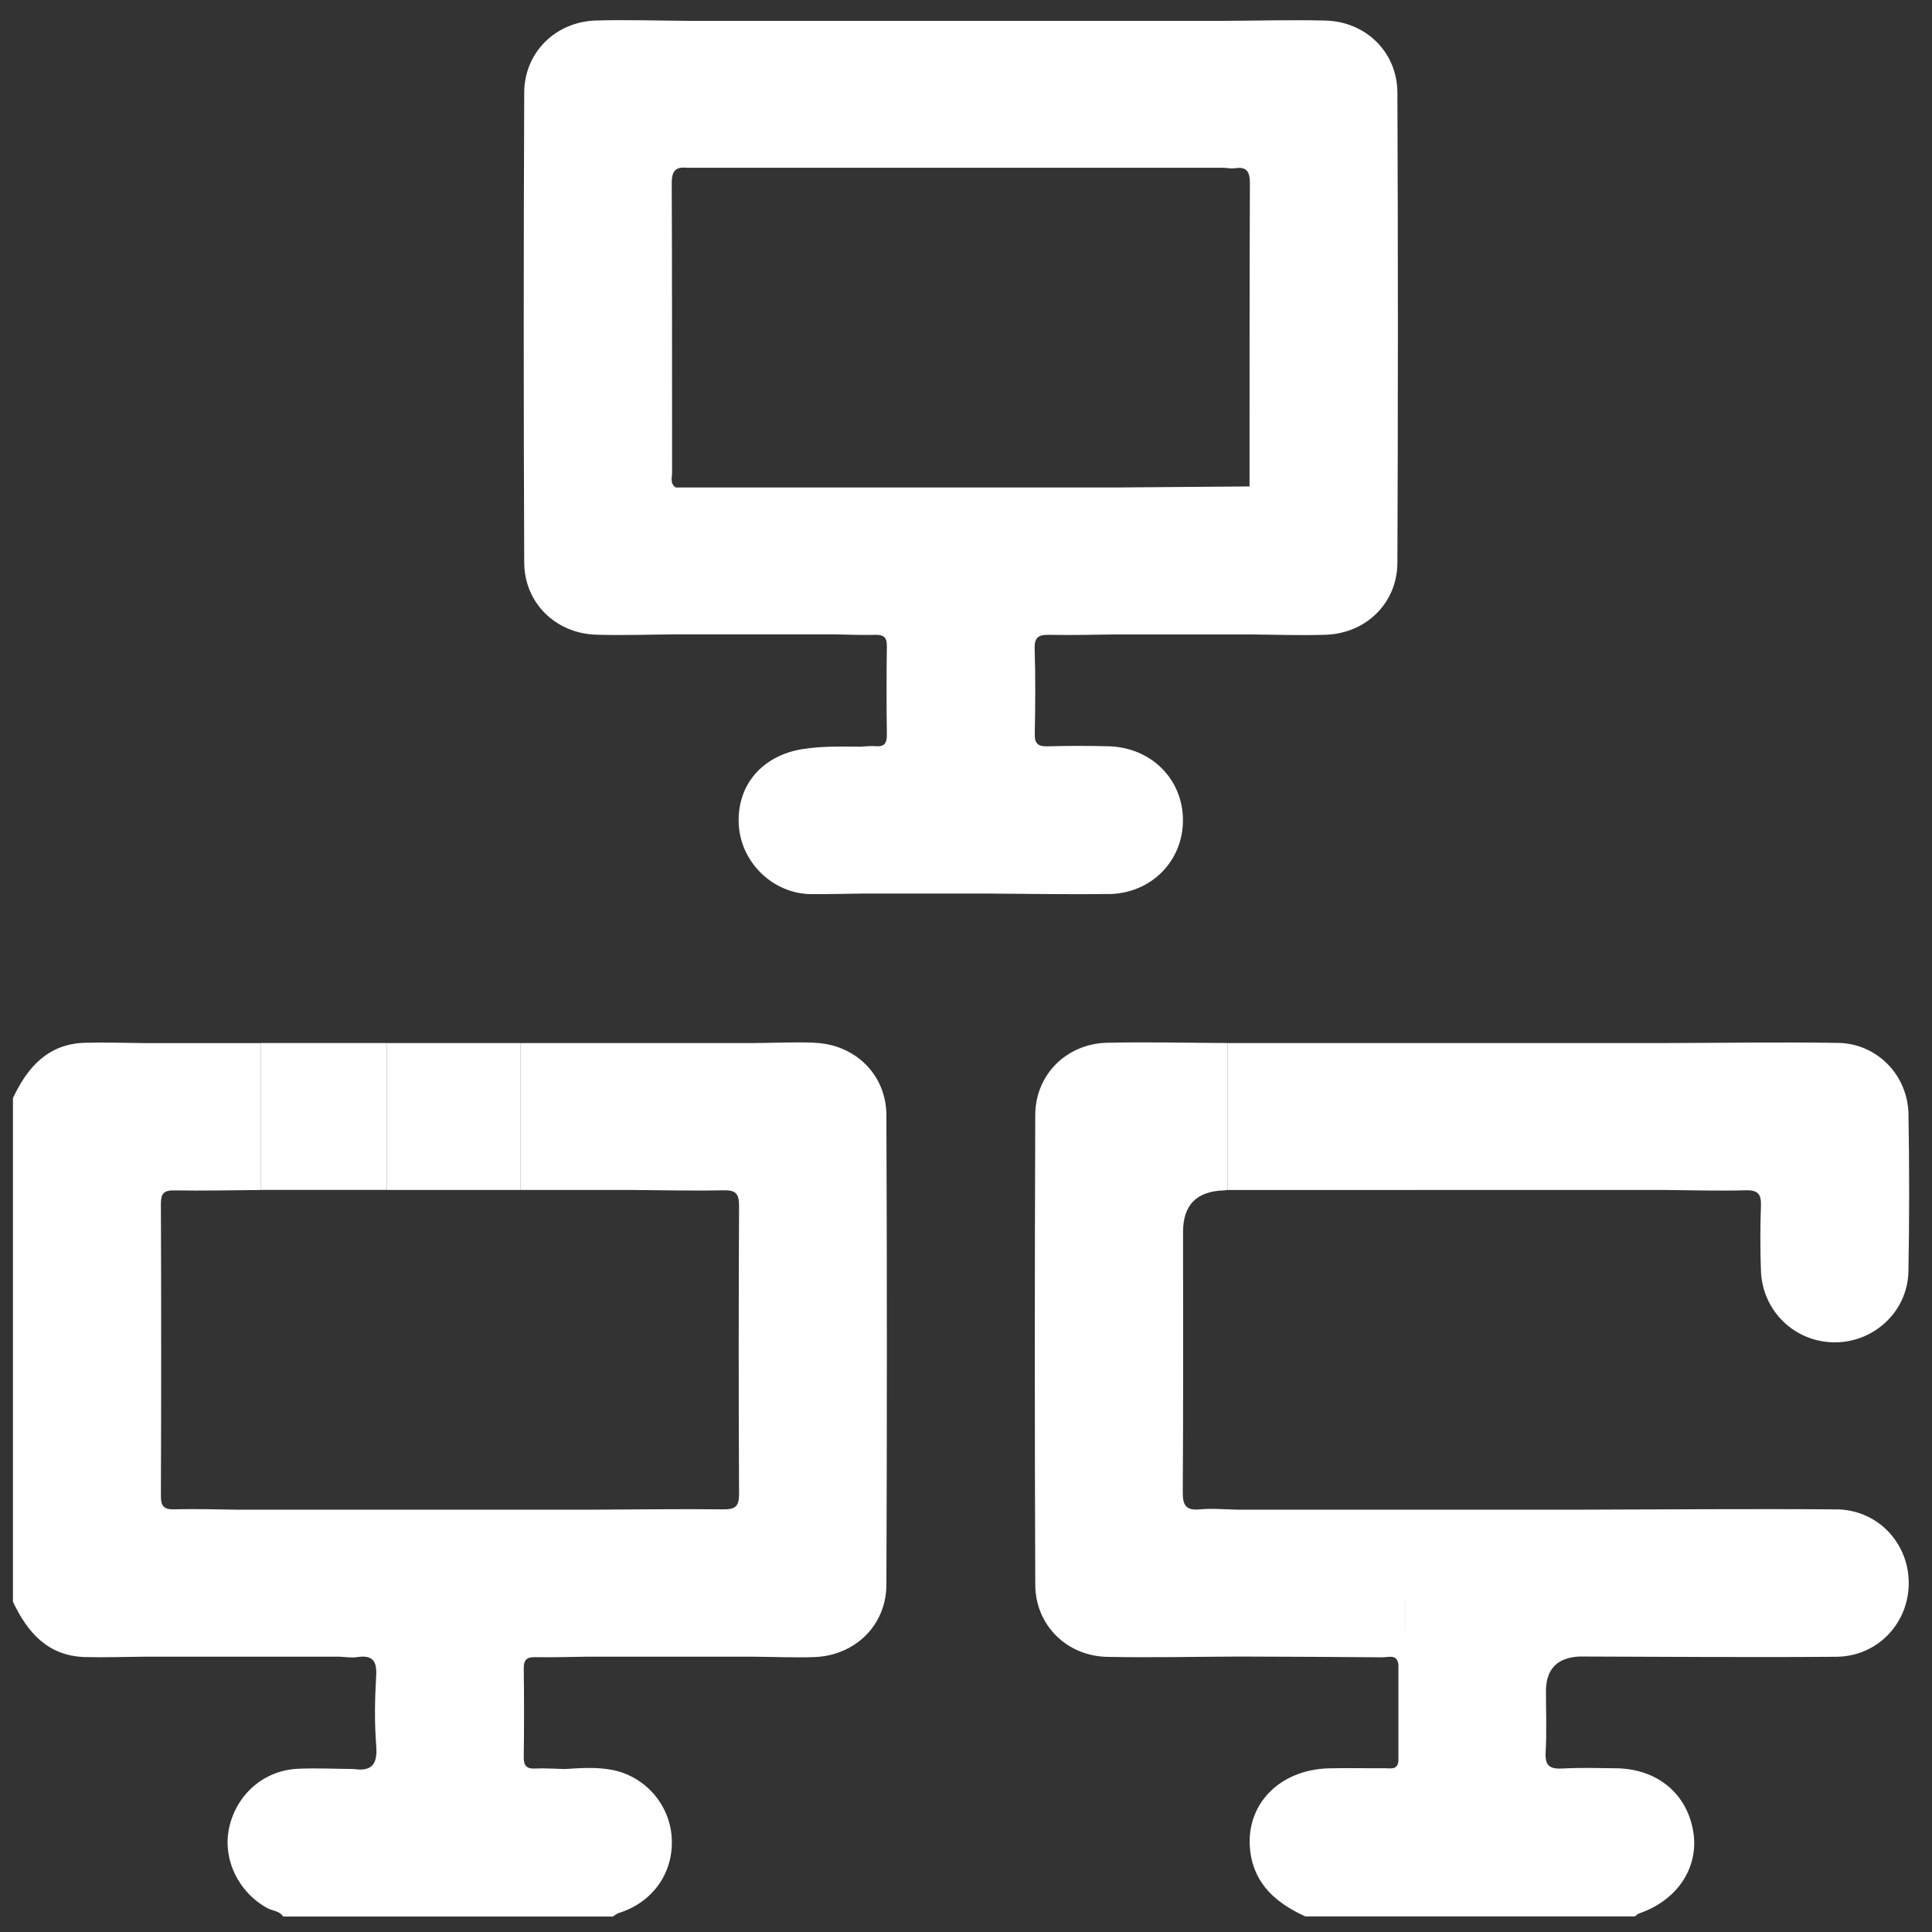
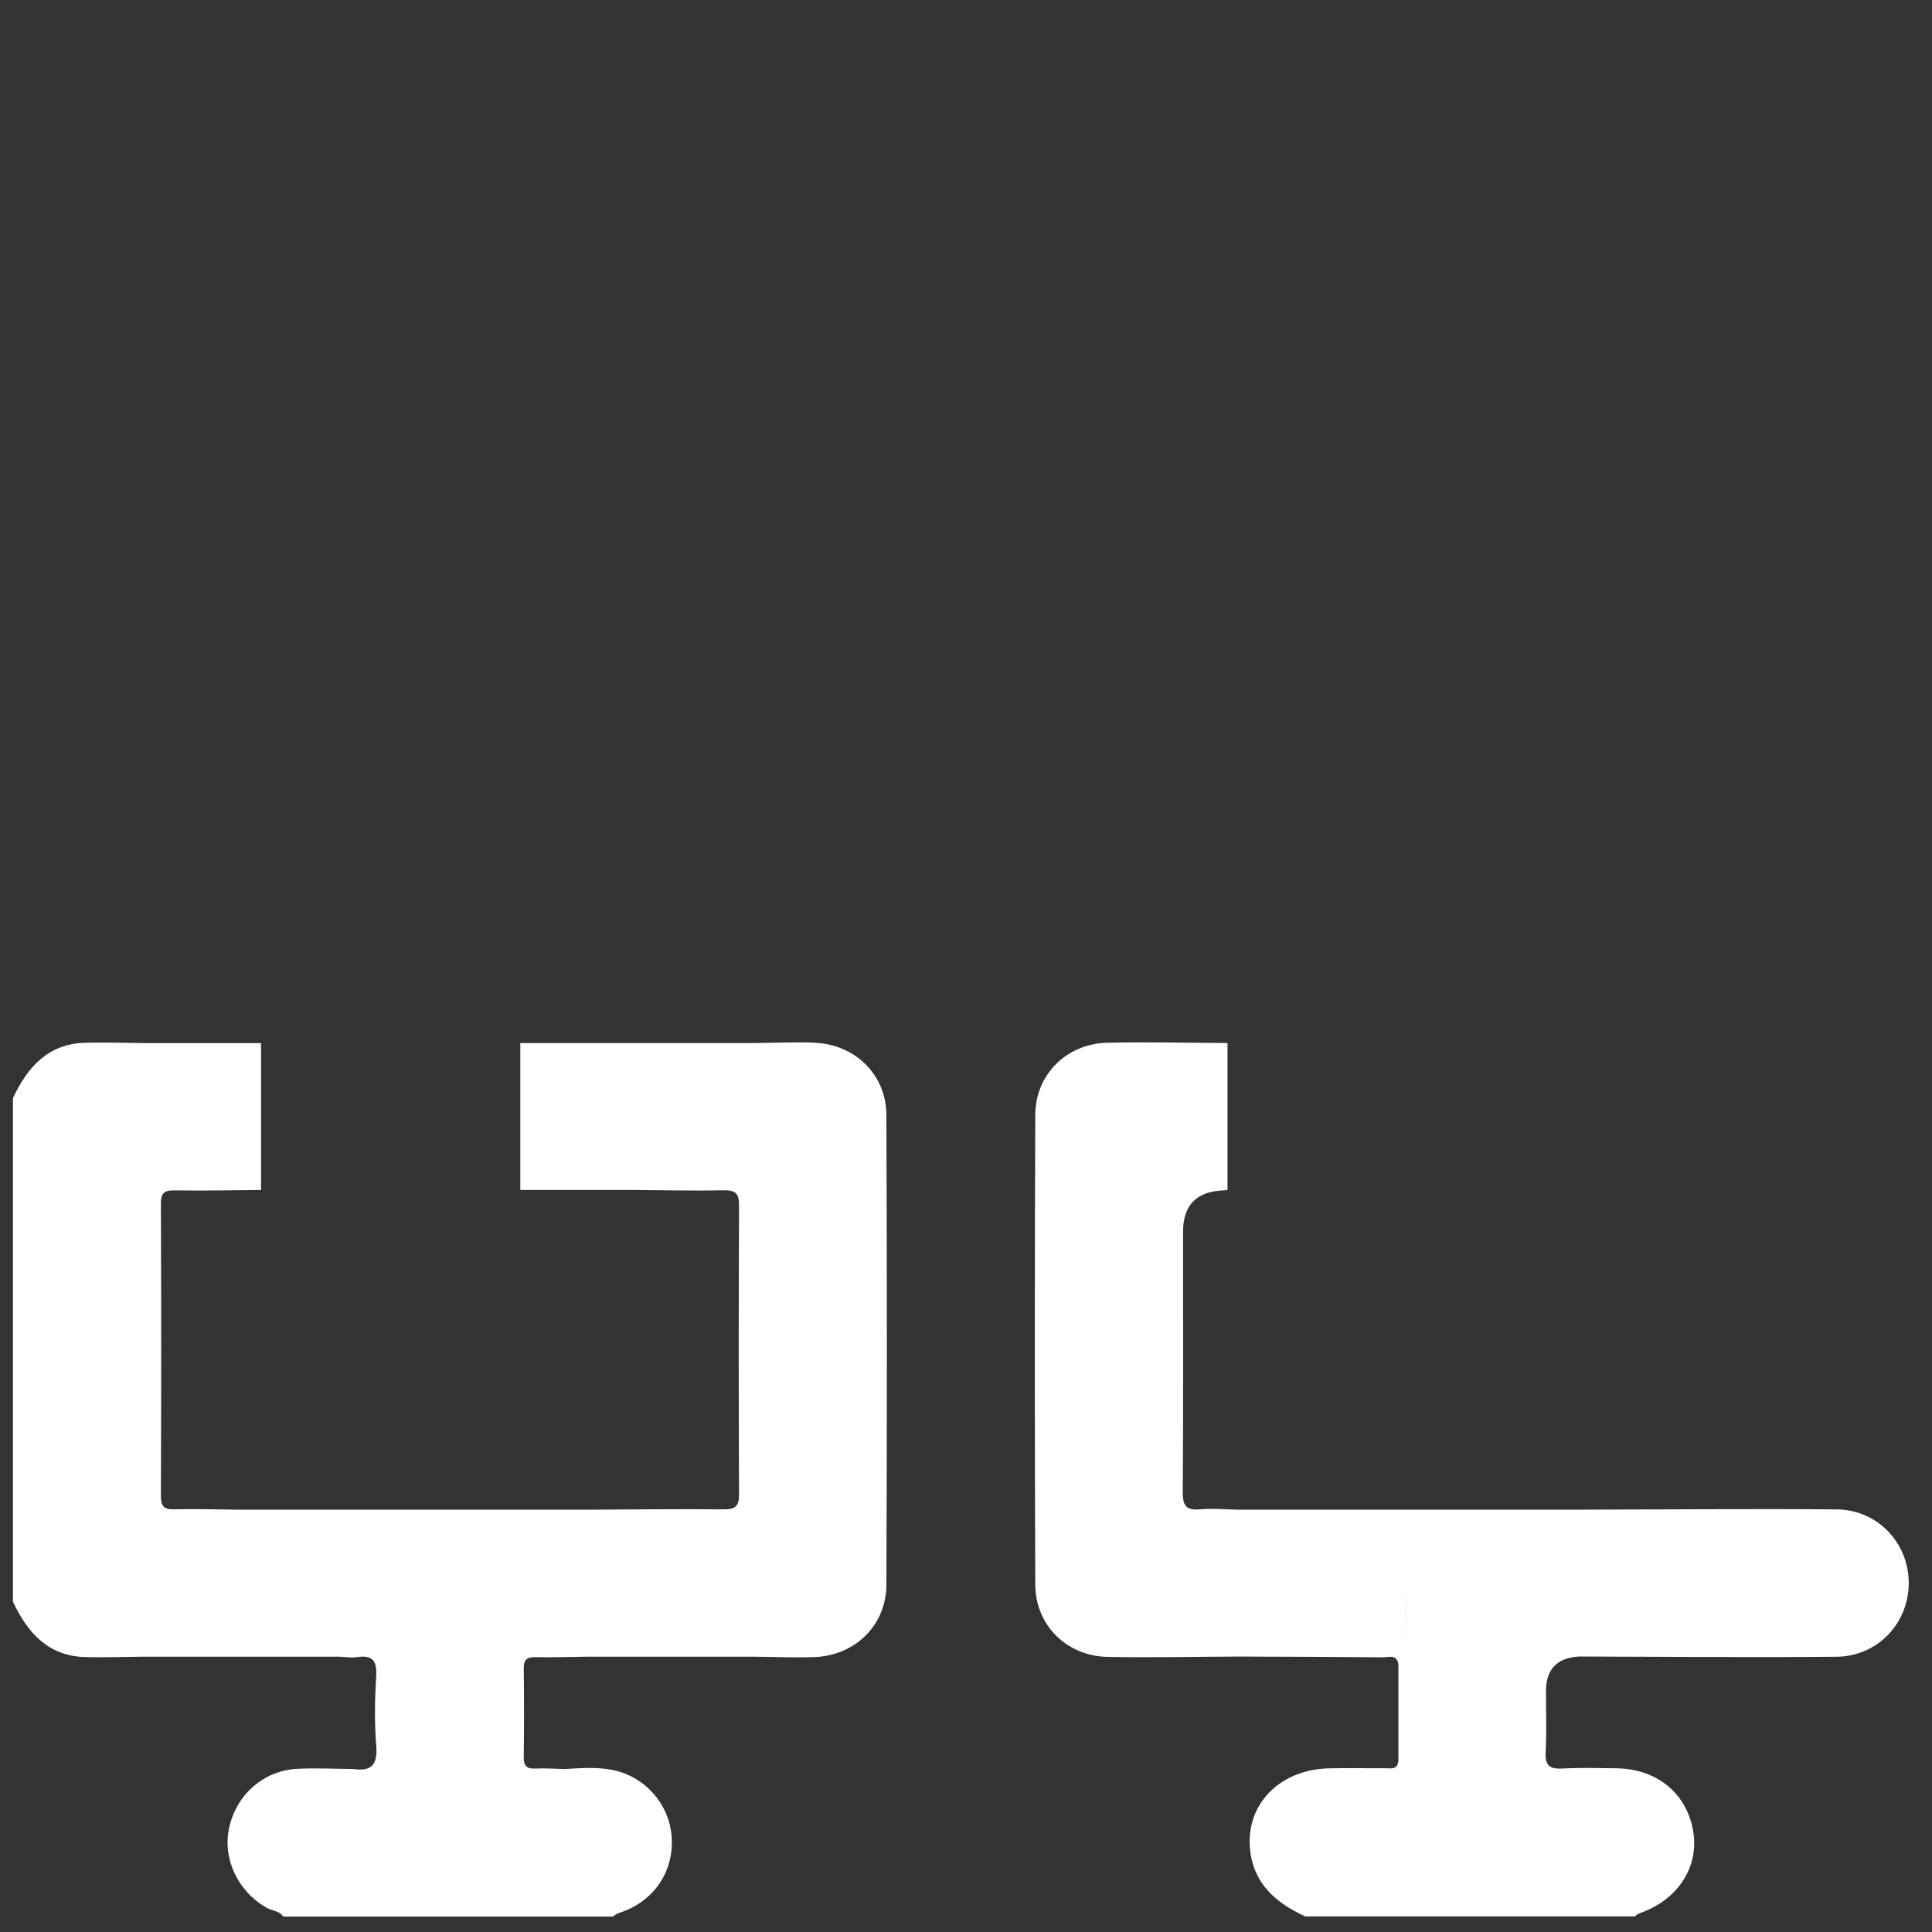
<svg xmlns="http://www.w3.org/2000/svg" width="54" height="54" viewBox="0 0 54 54" fill="none">
  <rect x="0" y="0" width="54" height="54" fill="#333333" stroke="none" />
  <g id="Group 10743">
    <path id="Vector" d="M22.766 29.143C22.199 29.123 21.63 29.149 21.062 29.154H17.647C16.612 29.154 15.577 29.154 14.543 29.154C14.543 30.522 14.543 31.892 14.543 33.26C15.578 33.26 16.612 33.26 17.647 33.26C18.507 33.266 19.367 33.287 20.227 33.269C20.568 33.261 20.658 33.368 20.657 33.702C20.644 36.386 20.643 39.072 20.657 41.757C20.659 42.097 20.559 42.19 20.223 42.187C18.95 42.174 17.677 42.191 16.405 42.197C15.163 42.197 13.921 42.197 12.679 42.197C11.609 42.197 10.54 42.197 9.47 42.197C8.539 42.197 7.607 42.197 6.676 42.197C6.074 42.19 5.471 42.17 4.871 42.186C4.572 42.194 4.496 42.094 4.497 41.806C4.507 39.087 4.508 36.369 4.497 33.651C4.496 33.36 4.576 33.267 4.872 33.272C5.68 33.285 6.488 33.267 7.296 33.261C7.296 31.893 7.296 30.524 7.296 29.156C6.227 29.156 5.157 29.156 4.088 29.156C3.522 29.151 2.956 29.131 2.391 29.145C1.347 29.169 0.77 29.824 0.362 30.691V44.769C0.77 45.636 1.346 46.291 2.391 46.316C2.956 46.329 3.521 46.309 4.088 46.304C4.95 46.304 5.813 46.304 6.675 46.304C7.606 46.304 8.538 46.304 9.469 46.304C9.64 46.31 9.815 46.342 9.981 46.317C10.412 46.252 10.539 46.417 10.514 46.847C10.475 47.495 10.464 48.151 10.516 48.797C10.557 49.317 10.39 49.519 9.882 49.444C9.368 49.44 8.852 49.415 8.338 49.437C7.386 49.476 6.617 50.143 6.407 51.076C6.21 51.953 6.657 52.887 7.475 53.334C7.622 53.413 7.814 53.408 7.916 53.568H17.128C17.183 53.535 17.232 53.49 17.291 53.471C18.242 53.174 18.827 52.352 18.776 51.38C18.728 50.454 18.045 49.652 17.114 49.47C16.675 49.384 16.226 49.418 15.781 49.445C15.507 49.439 15.232 49.418 14.96 49.431C14.712 49.444 14.635 49.348 14.639 49.107C14.65 48.284 14.65 47.462 14.639 46.639C14.636 46.392 14.721 46.312 14.964 46.318C15.443 46.328 15.922 46.31 16.401 46.305H21.059C21.628 46.31 22.196 46.335 22.763 46.316C23.895 46.275 24.77 45.43 24.775 44.298C24.793 39.92 24.793 35.542 24.775 31.165C24.77 30.033 23.895 29.187 22.763 29.146L22.766 29.143Z" fill="white" />
-     <path id="Vector_2" d="M30.992 24.99C32.178 24.972 33.066 24.067 33.064 22.922C33.062 21.777 32.174 20.889 30.985 20.859C30.417 20.844 29.848 20.844 29.28 20.86C29.014 20.867 28.917 20.788 28.922 20.511C28.937 19.718 28.945 18.926 28.919 18.133C28.907 17.789 29.05 17.738 29.343 17.744C29.962 17.757 30.582 17.738 31.203 17.733C32.444 17.733 33.686 17.733 34.929 17.733C35.635 17.738 36.342 17.765 37.047 17.742C38.179 17.707 39.054 16.857 39.058 15.725C39.076 11.347 39.076 6.968 39.058 2.591C39.054 1.459 38.178 0.604 37.046 0.575C36.099 0.551 35.151 0.579 34.204 0.583C32.306 0.583 30.409 0.583 28.511 0.583C26.958 0.583 25.406 0.583 23.854 0.583C22.301 0.583 20.749 0.583 19.196 0.583V4.689C20.749 4.689 22.301 4.689 23.854 4.689C25.406 4.689 26.958 4.689 28.511 4.689C30.408 4.689 32.306 4.689 34.204 4.689C34.306 4.695 34.412 4.718 34.512 4.703C34.864 4.649 34.936 4.814 34.935 5.138C34.923 7.957 34.926 10.777 34.925 13.596L31.203 13.625C30.03 13.625 28.857 13.625 27.683 13.625C26.234 13.625 24.785 13.625 23.337 13.625C21.854 13.625 20.37 13.625 18.886 13.625C18.719 13.515 18.786 13.344 18.785 13.2C18.781 10.51 18.788 7.821 18.775 5.132C18.773 4.803 18.861 4.653 19.196 4.689C19.196 3.32 19.196 1.952 19.196 0.582C18.352 0.577 17.507 0.549 16.664 0.573C15.533 0.605 14.657 1.459 14.652 2.589C14.634 6.966 14.634 11.345 14.652 15.723C14.656 16.853 15.533 17.705 16.664 17.74C17.404 17.763 18.145 17.736 18.886 17.731C20.369 17.731 21.853 17.731 23.336 17.731C23.712 17.737 24.088 17.755 24.463 17.744C24.707 17.737 24.792 17.821 24.788 18.067C24.777 18.887 24.777 19.709 24.788 20.531C24.791 20.771 24.72 20.88 24.469 20.856C24.334 20.843 24.196 20.864 24.059 20.87C23.515 20.866 22.978 20.851 22.429 20.938C21.317 21.115 20.587 21.934 20.649 23.052C20.708 24.11 21.612 24.983 22.669 24.991C23.132 24.995 23.595 24.981 24.059 24.976C25.266 24.976 26.474 24.976 27.681 24.976C28.784 24.981 29.887 25.004 30.988 24.987L30.992 24.99Z" fill="white" />
    <path id="Vector_3" d="M51.327 42.188C48.931 42.169 46.536 42.191 44.141 42.196C42.52 42.196 40.899 42.196 39.277 42.196C37.724 42.196 36.173 42.196 34.62 42.196C34.26 42.191 33.896 42.154 33.539 42.187C33.142 42.223 33.056 42.074 33.059 41.697C33.075 39.274 33.067 36.852 33.067 34.429C33.067 33.68 33.447 33.295 34.206 33.272C34.24 33.272 34.274 33.264 34.309 33.26V29.153C33.188 29.148 32.068 29.12 30.949 29.145C29.817 29.17 28.941 30.029 28.936 31.16C28.919 35.538 28.919 39.916 28.936 44.295C28.941 45.426 29.818 46.287 30.949 46.31C32.172 46.334 33.396 46.306 34.619 46.301C35.961 46.306 37.303 46.31 38.645 46.322C38.812 46.323 39.048 46.224 39.086 46.525C39.086 47.423 39.086 48.32 39.086 49.218C39.062 49.483 38.858 49.421 38.698 49.422C38.183 49.426 37.666 49.413 37.151 49.425C35.741 49.46 34.788 50.461 34.945 51.744C35.061 52.68 35.686 53.198 36.482 53.564H45.693C45.734 53.535 45.773 53.496 45.819 53.479C46.886 53.112 47.492 52.194 47.327 51.192C47.15 50.126 46.315 49.438 45.172 49.424C44.672 49.418 44.171 49.403 43.672 49.431C43.323 49.449 43.18 49.36 43.201 48.98C43.233 48.413 43.21 47.842 43.21 47.272C43.21 46.656 43.52 46.332 44.141 46.3C46.536 46.306 48.931 46.327 51.327 46.307C52.478 46.298 53.35 45.371 53.35 44.247C53.35 43.123 52.478 42.196 51.327 42.187V42.188ZM39.278 44.129C39.278 44.773 39.278 45.417 39.274 46.062C39.277 45.417 39.278 44.773 39.278 44.129Z" fill="white" />
-     <path id="Vector_4" d="M39.587 33.26C41.899 33.26 44.21 33.26 46.522 33.26C47.279 33.266 48.036 33.29 48.792 33.269C49.141 33.26 49.231 33.38 49.219 33.71C49.196 34.312 49.198 34.916 49.219 35.517C49.258 36.653 50.176 37.526 51.299 37.519C52.396 37.511 53.32 36.645 53.341 35.536C53.369 34.073 53.367 32.609 53.343 31.146C53.326 30.049 52.462 29.166 51.373 29.149C49.756 29.124 48.138 29.15 46.521 29.154C44.21 29.154 41.899 29.154 39.586 29.154C37.827 29.154 36.068 29.154 34.308 29.154V33.261C36.067 33.261 37.826 33.261 39.586 33.261L39.587 33.26Z" fill="white" />
-     <path id="Vector_5" d="M14.543 33.26C14.543 31.892 14.543 30.522 14.543 29.154C13.301 29.154 12.058 29.154 10.817 29.154C10.817 30.522 10.817 31.892 10.817 33.26C12.058 33.26 13.301 33.26 14.543 33.26Z" fill="white" />
-     <path id="Vector_6" d="M10.816 33.259C10.816 31.891 10.816 30.521 10.816 29.153C9.642 29.153 8.469 29.153 7.297 29.153C7.297 30.521 7.297 31.89 7.297 33.258C8.47 33.258 9.642 33.258 10.816 33.258V33.259Z" fill="white" />
  </g>
</svg>